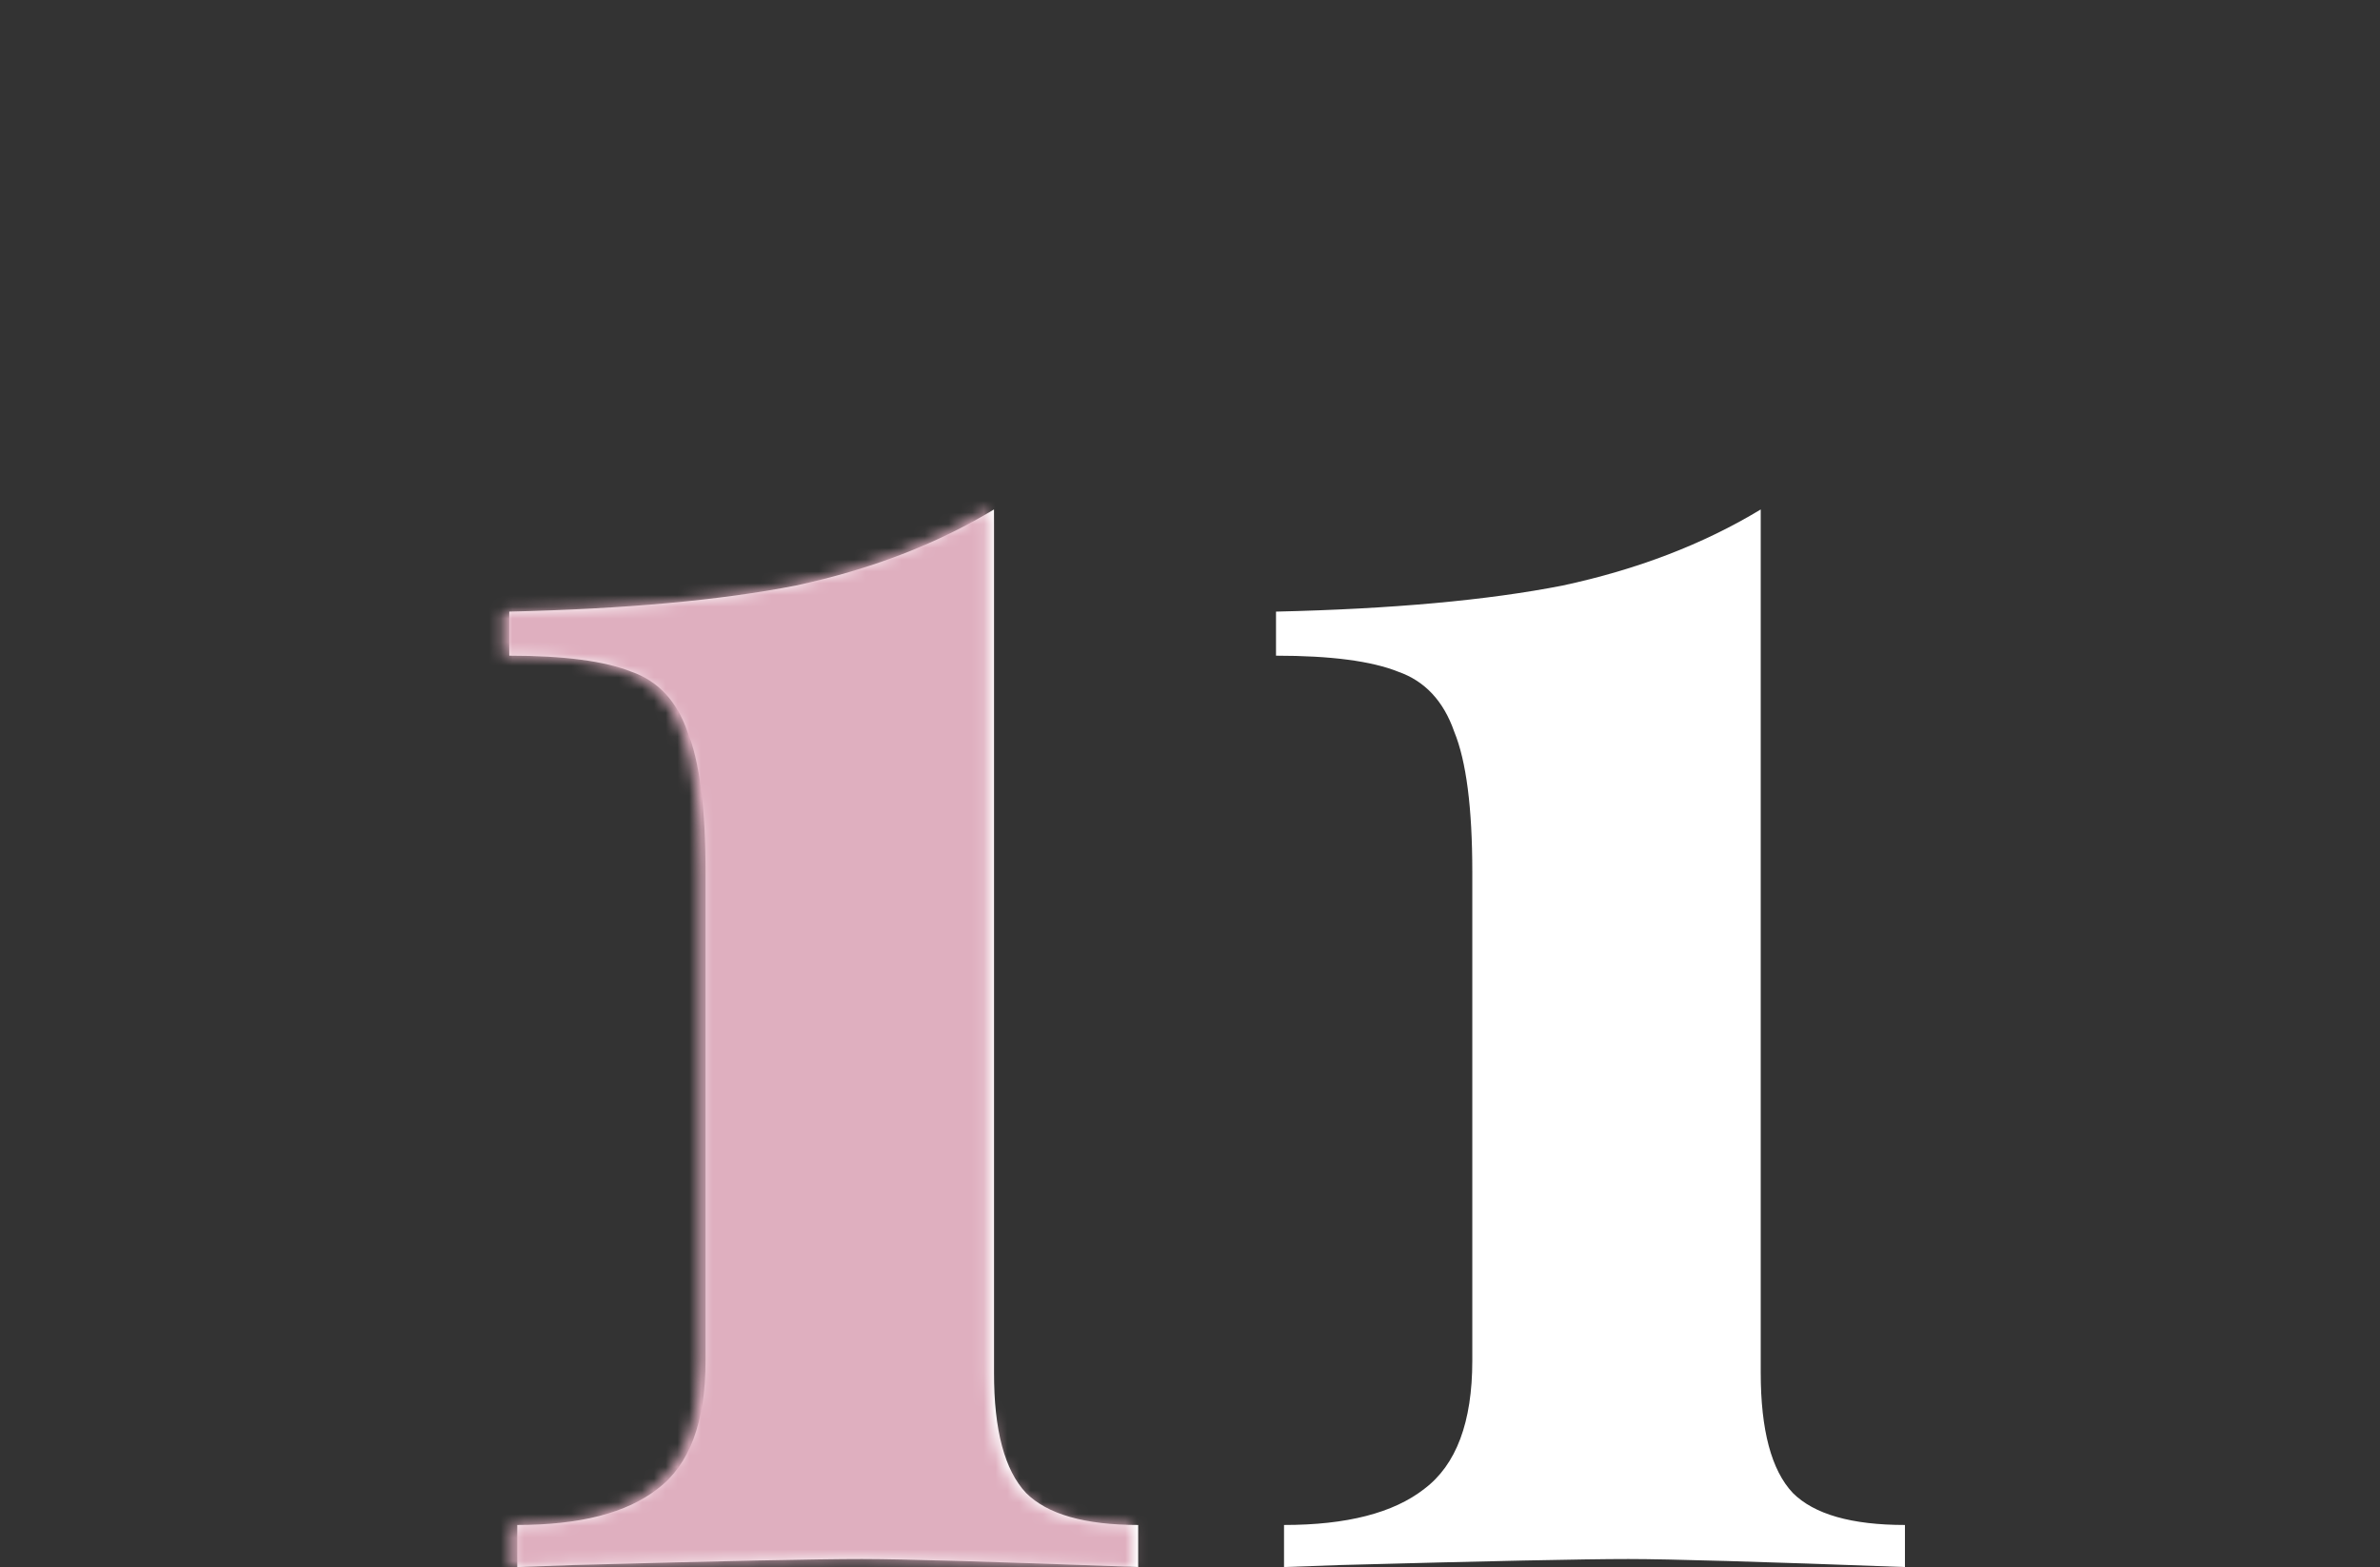
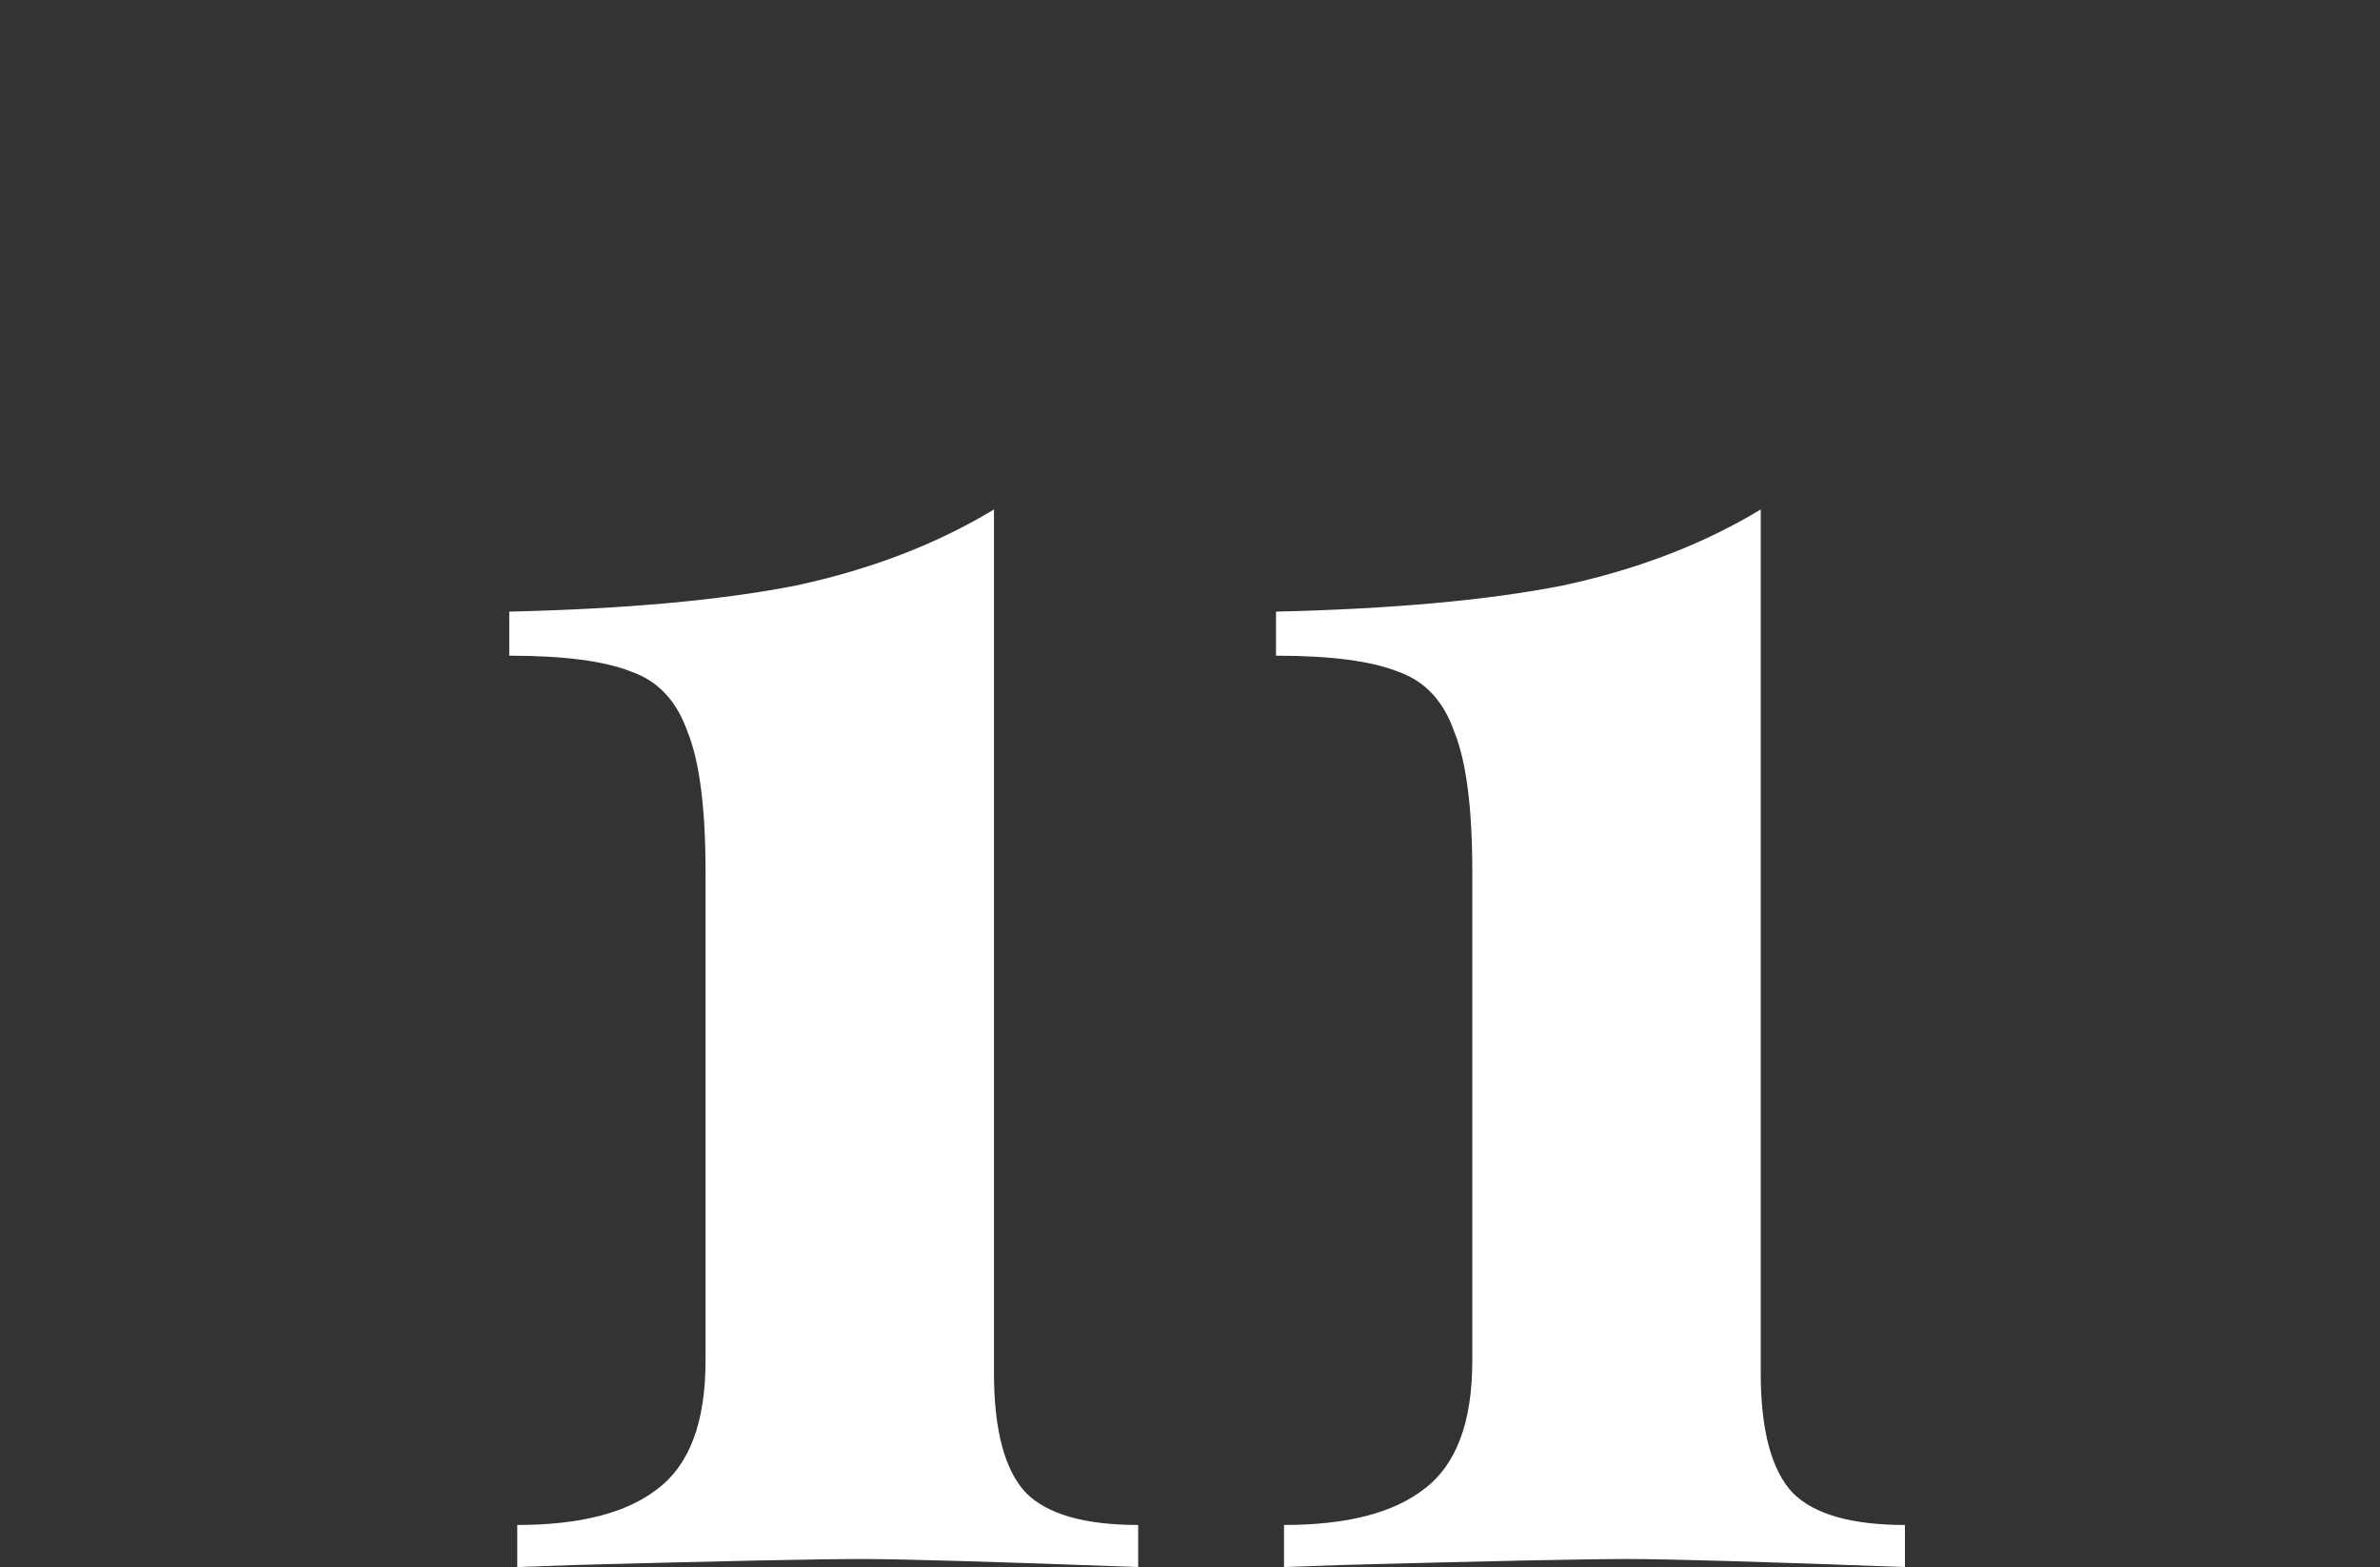
<svg xmlns="http://www.w3.org/2000/svg" width="202" height="133" viewBox="0 0 202 133" fill="none">
  <rect x="0" y="0" width="202" height="133" fill="#333333" stroke="none" />
  <path d="M84.362 116.51C84.362 121.383 85.269 124.783 87.082 126.71C88.895 128.523 92.069 129.43 96.602 129.43V133C84.362 132.547 76.542 132.32 73.142 132.32C69.402 132.32 61.242 132.49 48.662 132.83L43.902 133V129.43C49.228 129.43 53.195 128.41 55.802 126.37C58.522 124.33 59.882 120.703 59.882 115.49V74.01C59.882 68.57 59.372 64.603 58.352 62.11C57.445 59.503 55.858 57.803 53.592 57.01C51.325 56.103 47.868 55.65 43.222 55.65V51.91C53.082 51.683 61.185 50.947 67.532 49.7C73.879 48.34 79.489 46.187 84.362 43.24V116.51ZM149.44 116.51C149.44 121.383 150.347 124.783 152.16 126.71C153.973 128.523 157.147 129.43 161.68 129.43V133C149.44 132.547 141.62 132.32 138.22 132.32C134.48 132.32 126.32 132.49 113.74 132.83L108.98 133V129.43C114.307 129.43 118.273 128.41 120.88 126.37C123.6 124.33 124.96 120.703 124.96 115.49V74.01C124.96 68.57 124.45 64.603 123.43 62.11C122.523 59.503 120.937 57.803 118.67 57.01C116.403 56.103 112.947 55.65 108.3 55.65V51.91C118.16 51.683 126.263 50.947 132.61 49.7C138.957 48.34 144.567 46.187 149.44 43.24V116.51Z" fill="white" />
  <mask id="mask0" maskUnits="userSpaceOnUse" x="42" y="43" width="120" height="90">
-     <path d="M83.862 116.51C83.862 121.383 84.769 124.783 86.582 126.71C88.395 128.523 91.569 129.43 96.102 129.43V133C83.862 132.547 76.042 132.32 72.642 132.32C68.902 132.32 60.742 132.49 48.162 132.83L43.402 133V129.43C48.728 129.43 52.695 128.41 55.302 126.37C58.022 124.33 59.382 120.703 59.382 115.49V74.01C59.382 68.57 58.872 64.603 57.852 62.11C56.945 59.503 55.358 57.803 53.092 57.01C50.825 56.103 47.368 55.65 42.722 55.65V51.91C52.582 51.683 60.685 50.947 67.032 49.7C73.379 48.34 78.989 46.187 83.862 43.24V116.51ZM148.94 116.51C148.94 121.383 149.847 124.783 151.66 126.71C153.473 128.523 156.647 129.43 161.18 129.43V133C148.94 132.547 141.12 132.32 137.72 132.32C133.98 132.32 125.82 132.49 113.24 132.83L108.48 133V129.43C113.807 129.43 117.773 128.41 120.38 126.37C123.1 124.33 124.46 120.703 124.46 115.49V74.01C124.46 68.57 123.95 64.603 122.93 62.11C122.023 59.503 120.437 57.803 118.17 57.01C115.903 56.103 112.447 55.65 107.8 55.65V51.91C117.66 51.683 125.763 50.947 132.11 49.7C138.457 48.34 144.067 46.187 148.94 43.24V116.51Z" fill="white" />
-   </mask>
+     </mask>
  <g mask="url(#mask0)">
-     <rect x="26" y="15.61" width="80" height="123.39" fill="#DFAFBF" />
-   </g>
+     </g>
</svg>